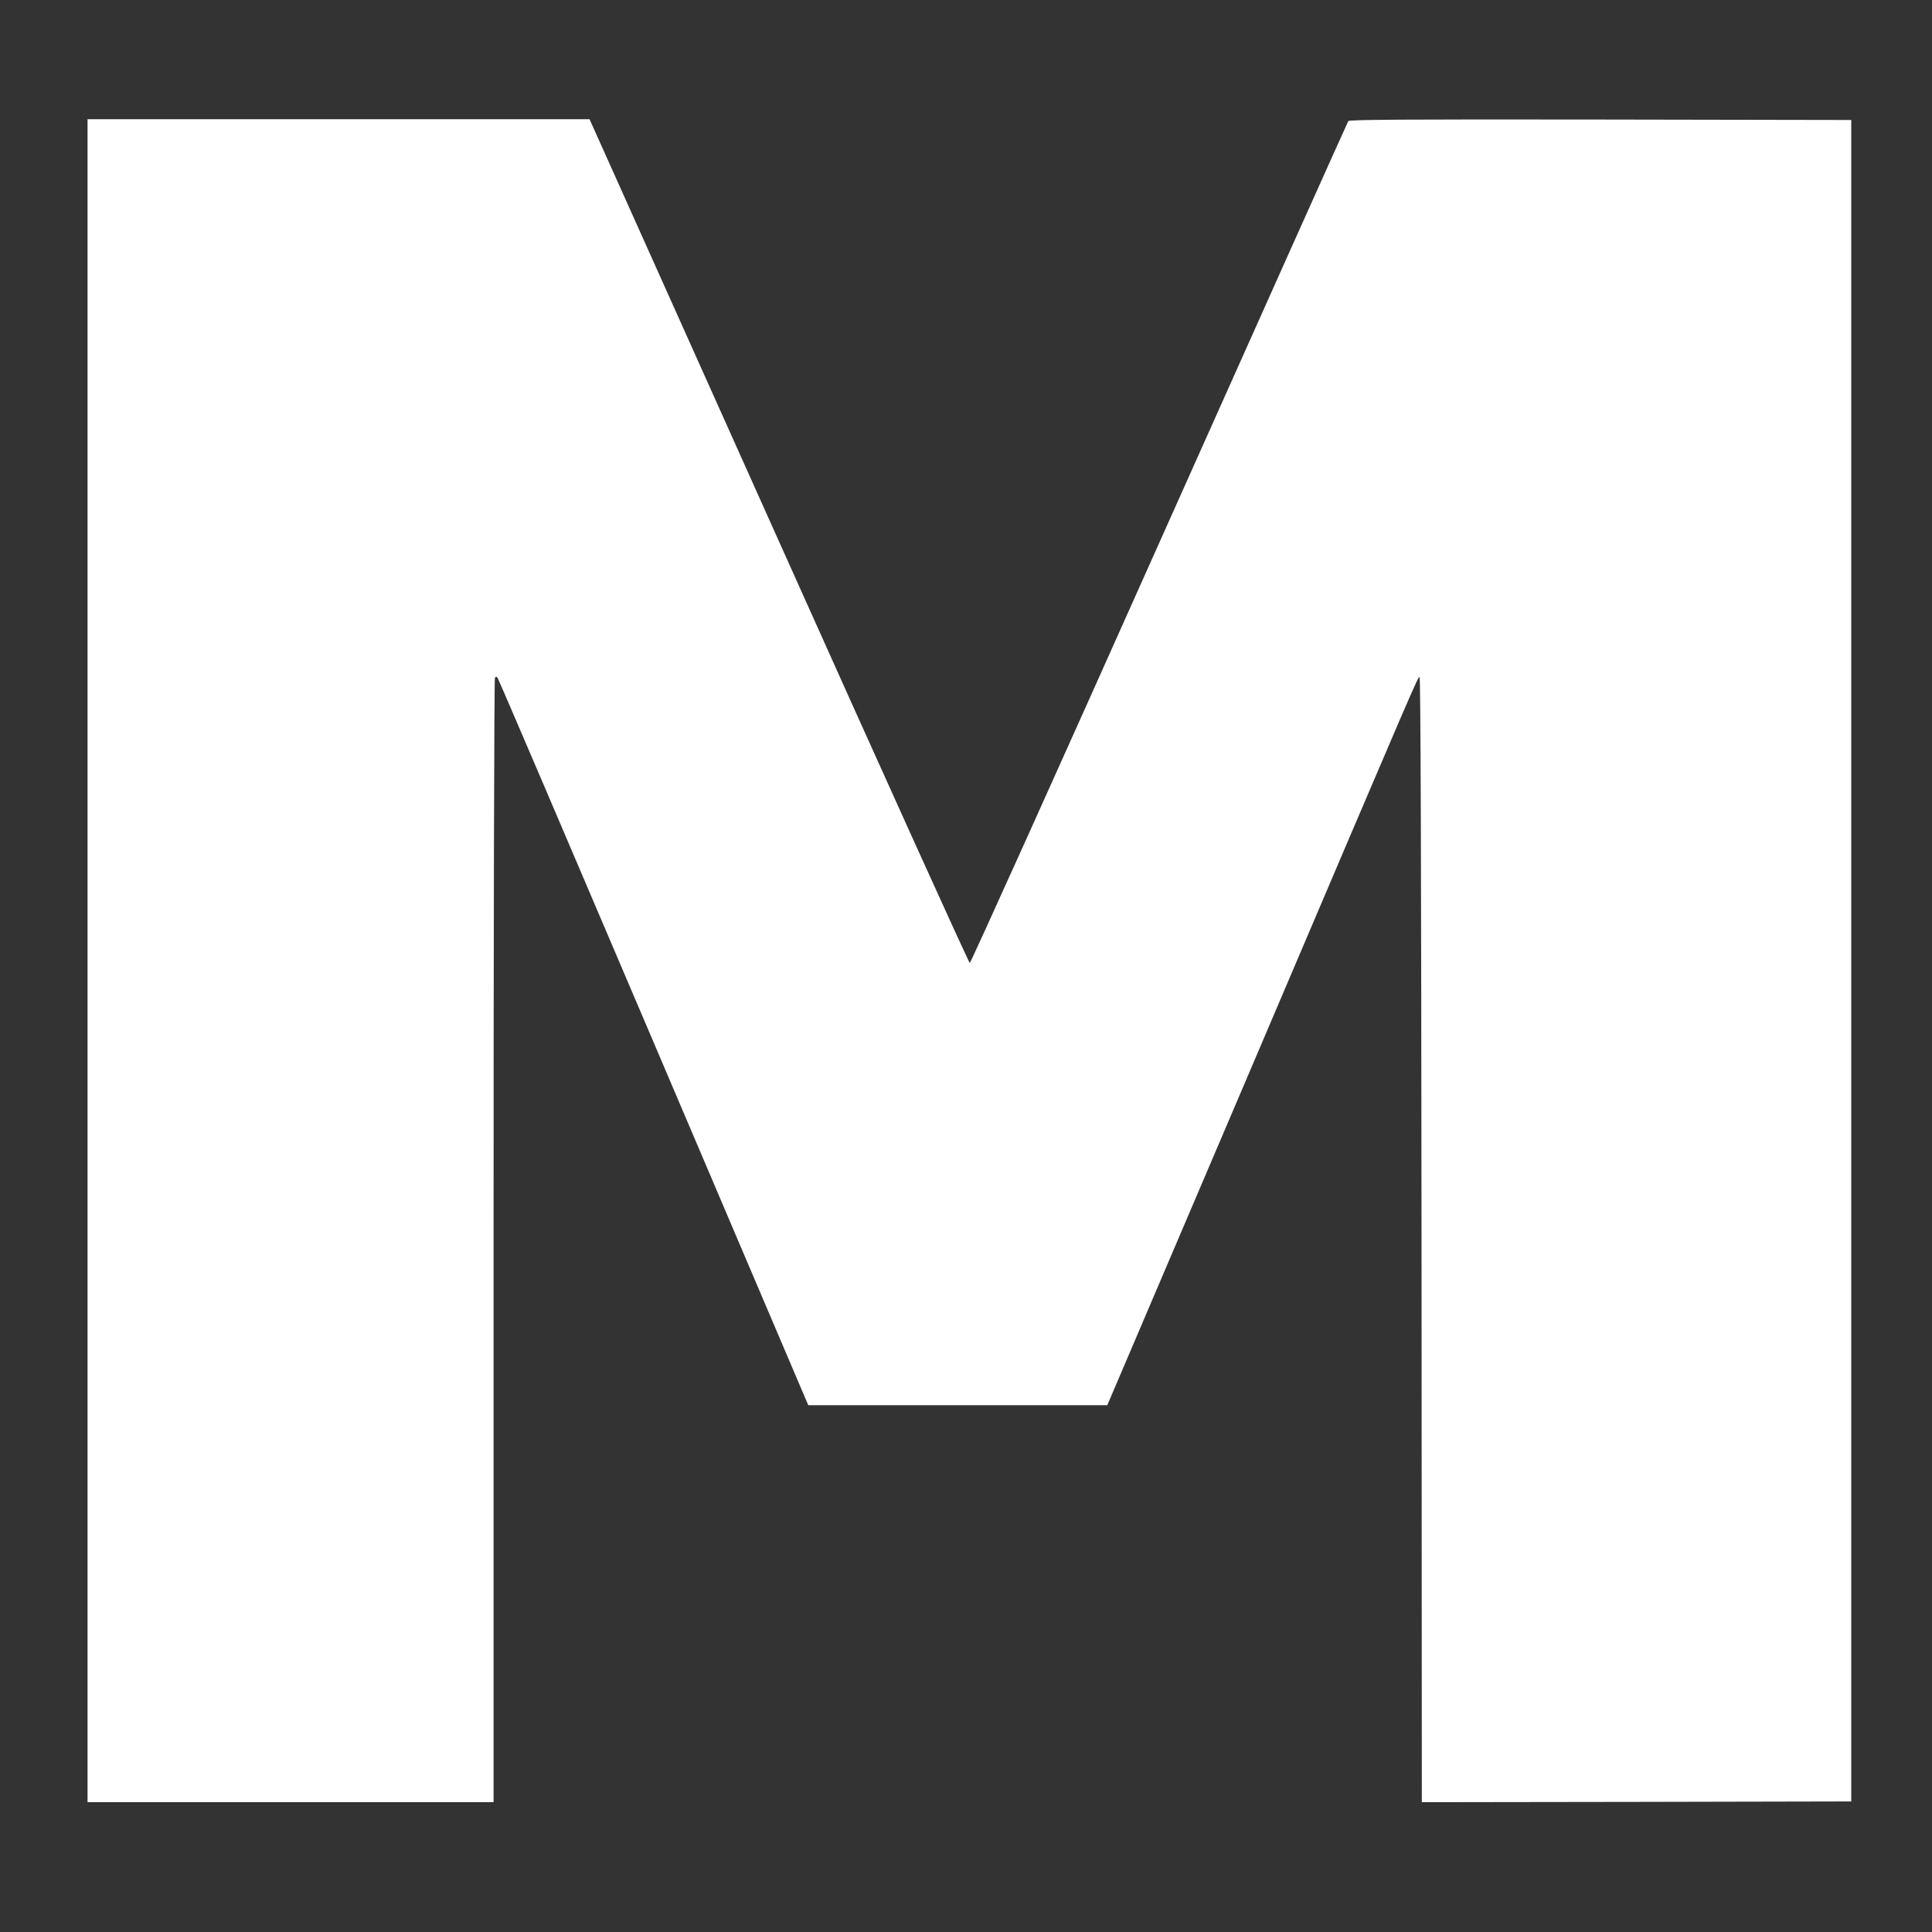
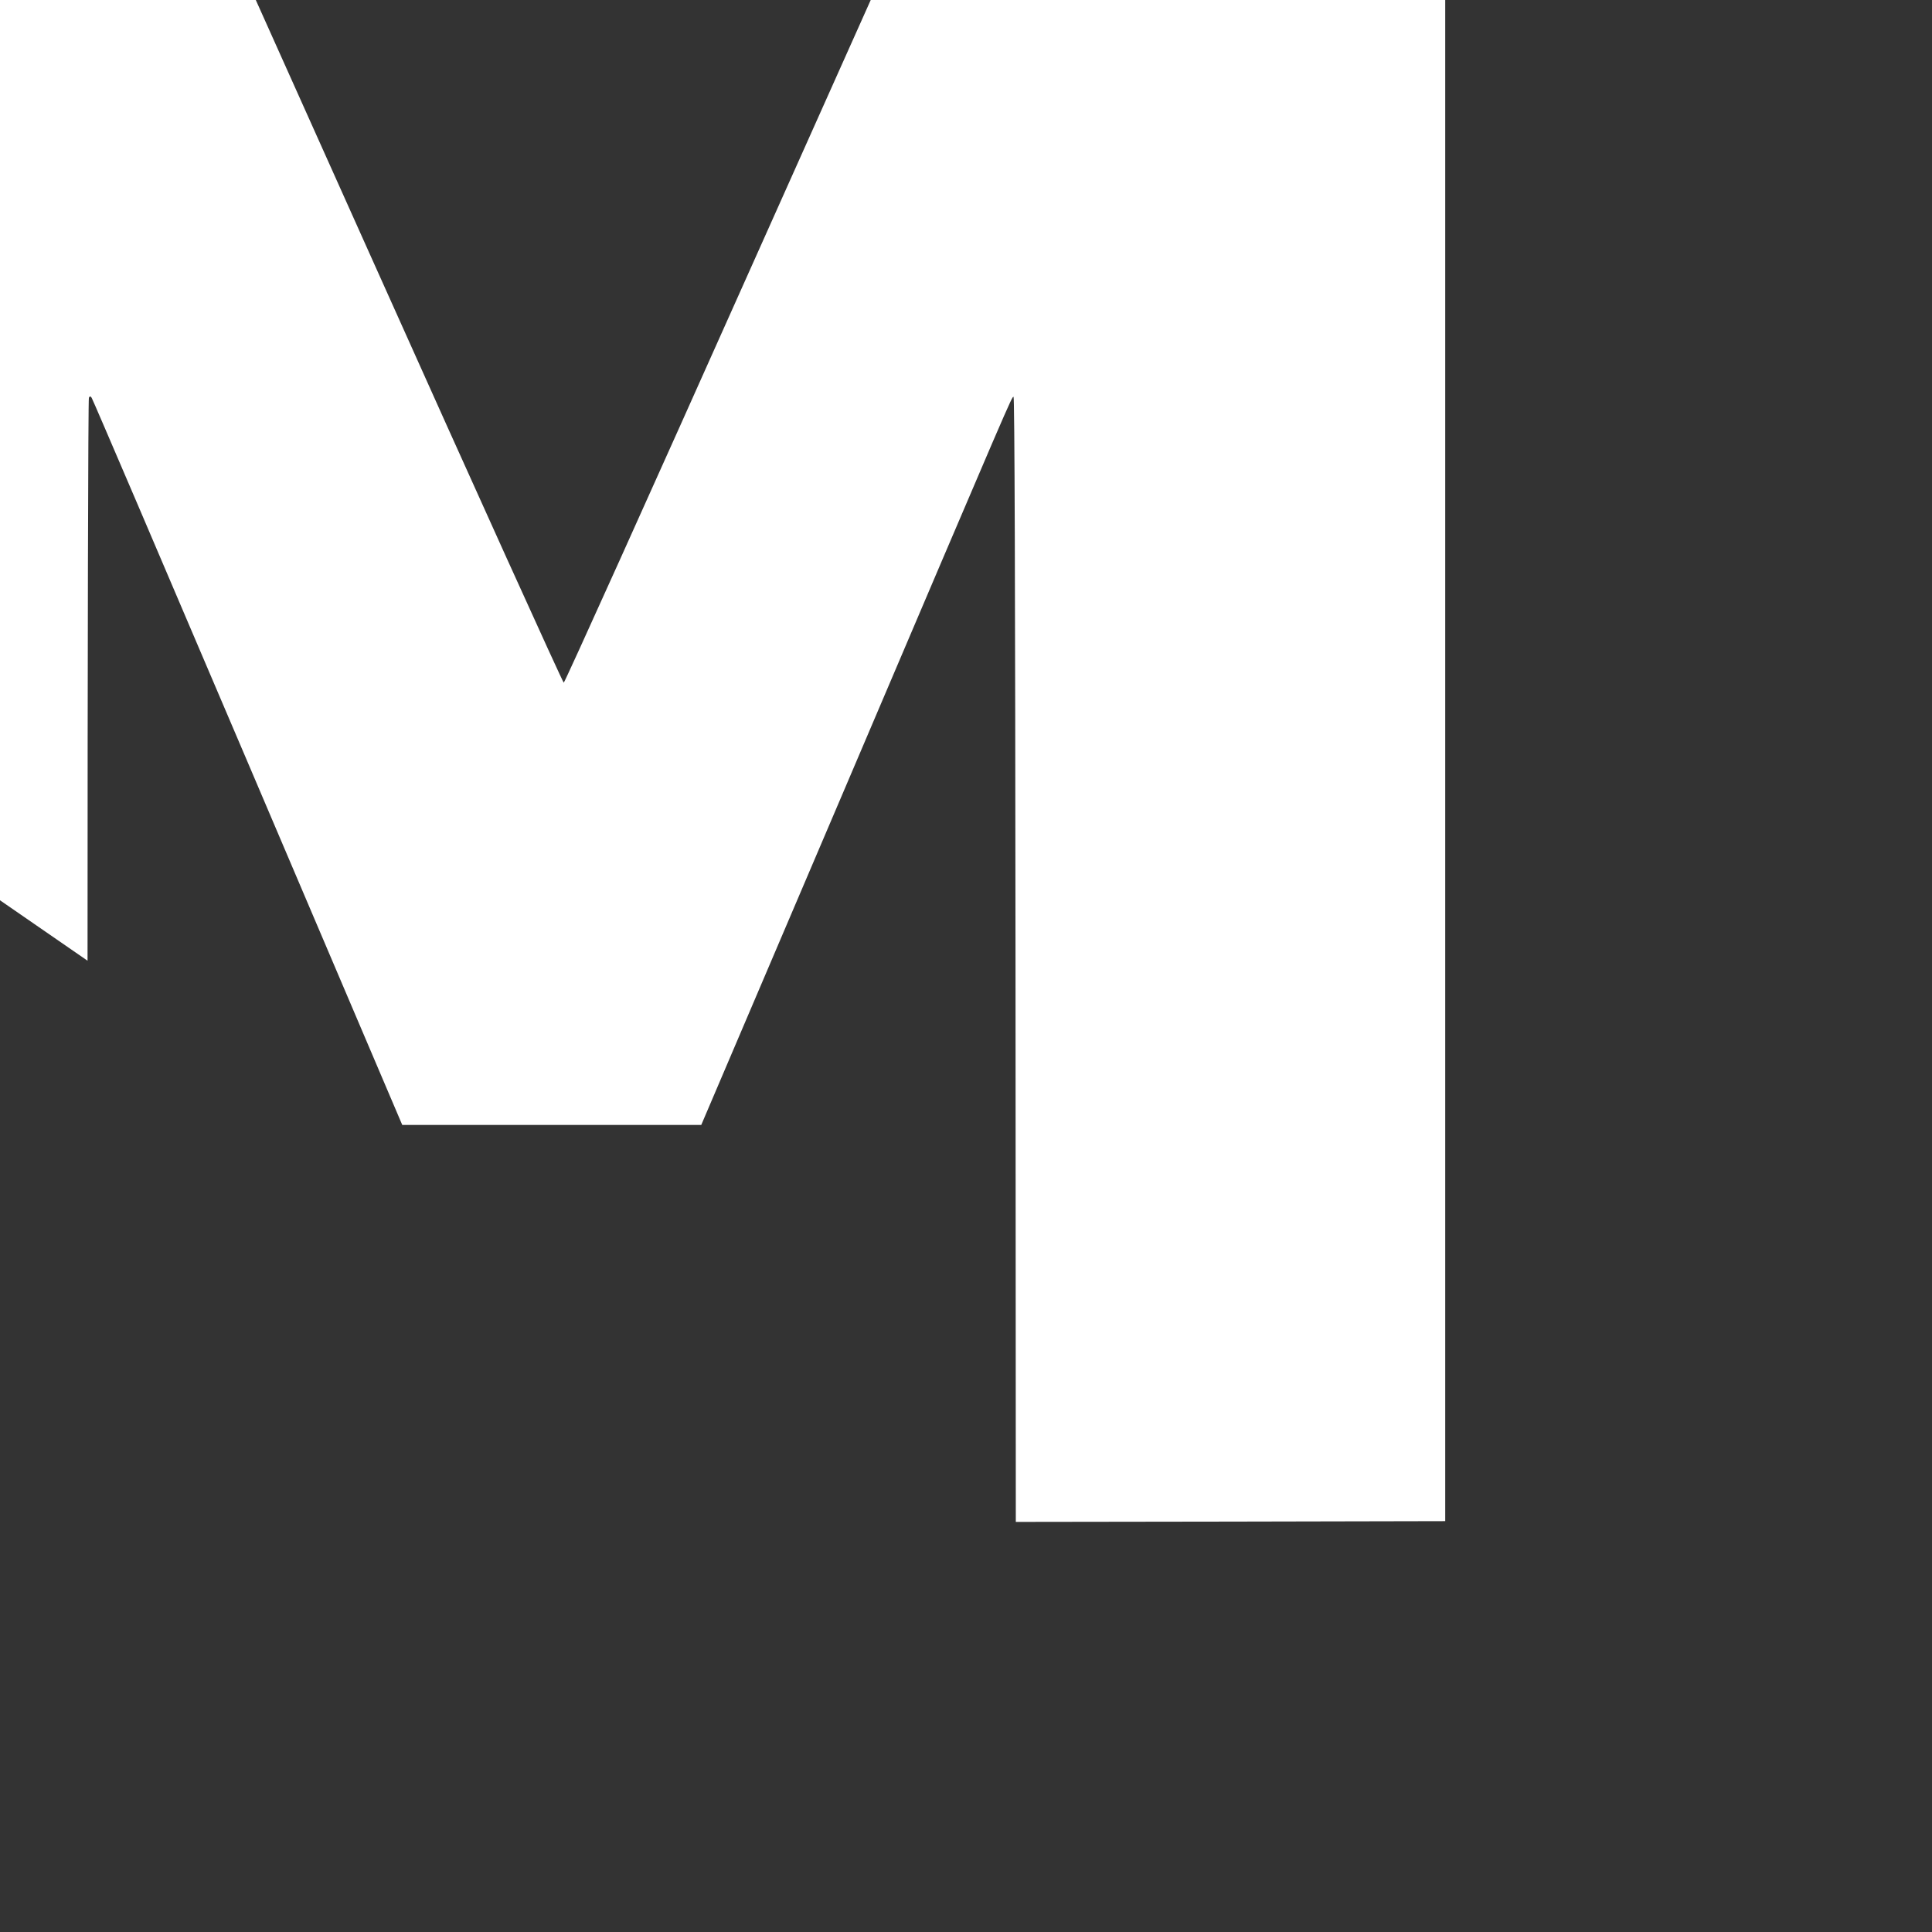
<svg xmlns="http://www.w3.org/2000/svg" version="1.0" width="1280pt" height="1280pt" viewBox="0 0 1280 1280" preserveAspectRatio="xMidYMid meet">
  <rect x="0" y="0" width="1280" height="1280" fill="#333333" stroke="none" />
  <g transform="translate(0,1280) scale(0.1,-0.1)" fill="#ffffff" stroke="none">
-     <path d="M580 6435 l0 -5575 1345 0 1345 0 0 3718 c0 2044 4 3723 9 3730 6 11 10 11 18 0 6 -7 471 -1094 1034 -2415 l1024 -2403 990 0 991 0 944 2212 c1130 2652 1112 2610 1125 2612 7 1 11 -1249 13 -3727 l2 -3727 1423 2 1422 3 0 5570 0 5570 -1661 3 c-1322 2 -1663 -1 -1671 -10 -5 -7 -569 -1265 -1253 -2795 -684 -1531 -1249 -2783 -1255 -2783 -6 0 -576 1258 -1265 2795 l-1254 2795 -1663 0 -1663 0 0 -5575z" />
+     <path d="M580 6435 c0 2044 4 3723 9 3730 6 11 10 11 18 0 6 -7 471 -1094 1034 -2415 l1024 -2403 990 0 991 0 944 2212 c1130 2652 1112 2610 1125 2612 7 1 11 -1249 13 -3727 l2 -3727 1423 2 1422 3 0 5570 0 5570 -1661 3 c-1322 2 -1663 -1 -1671 -10 -5 -7 -569 -1265 -1253 -2795 -684 -1531 -1249 -2783 -1255 -2783 -6 0 -576 1258 -1265 2795 l-1254 2795 -1663 0 -1663 0 0 -5575z" />
  </g>
</svg>